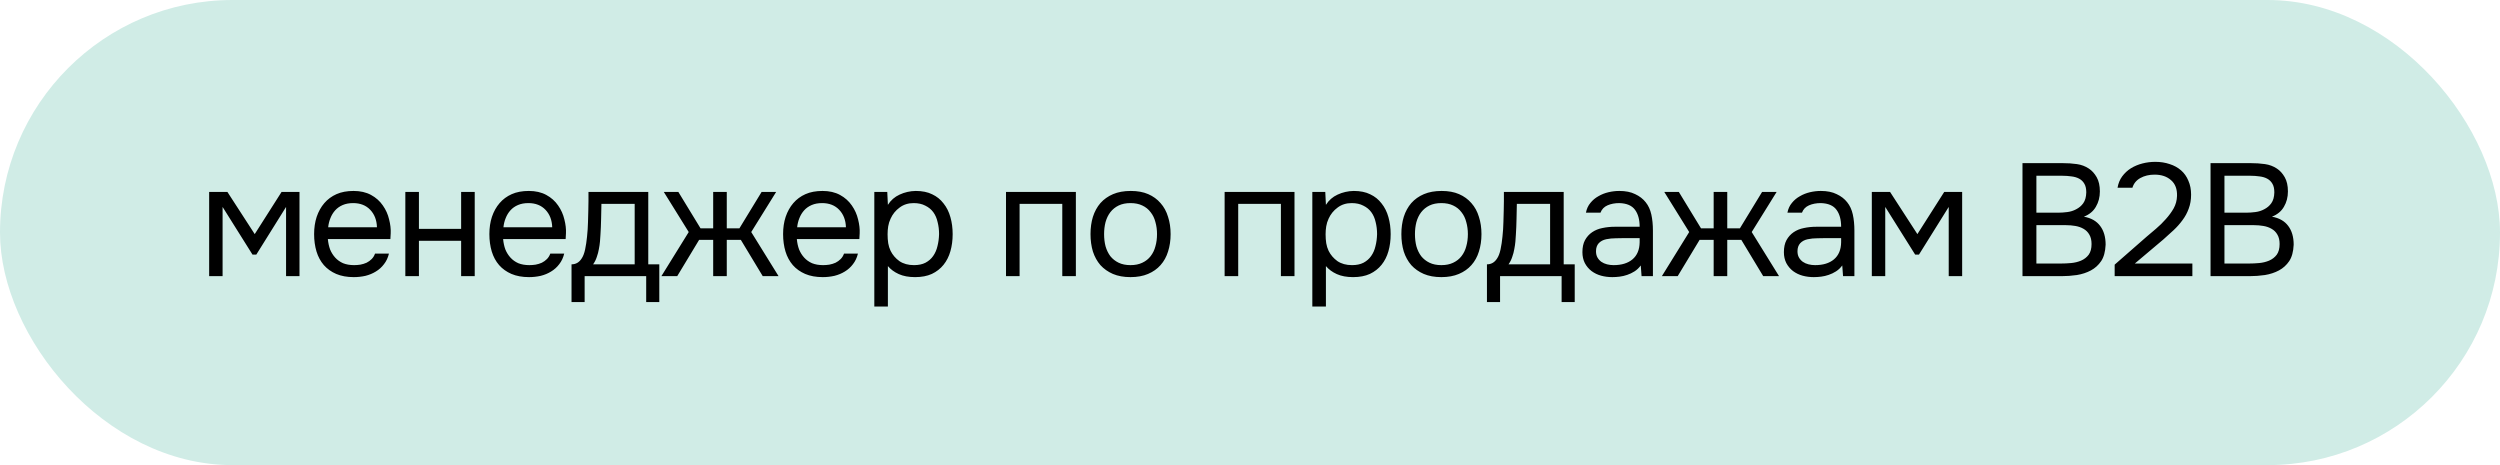
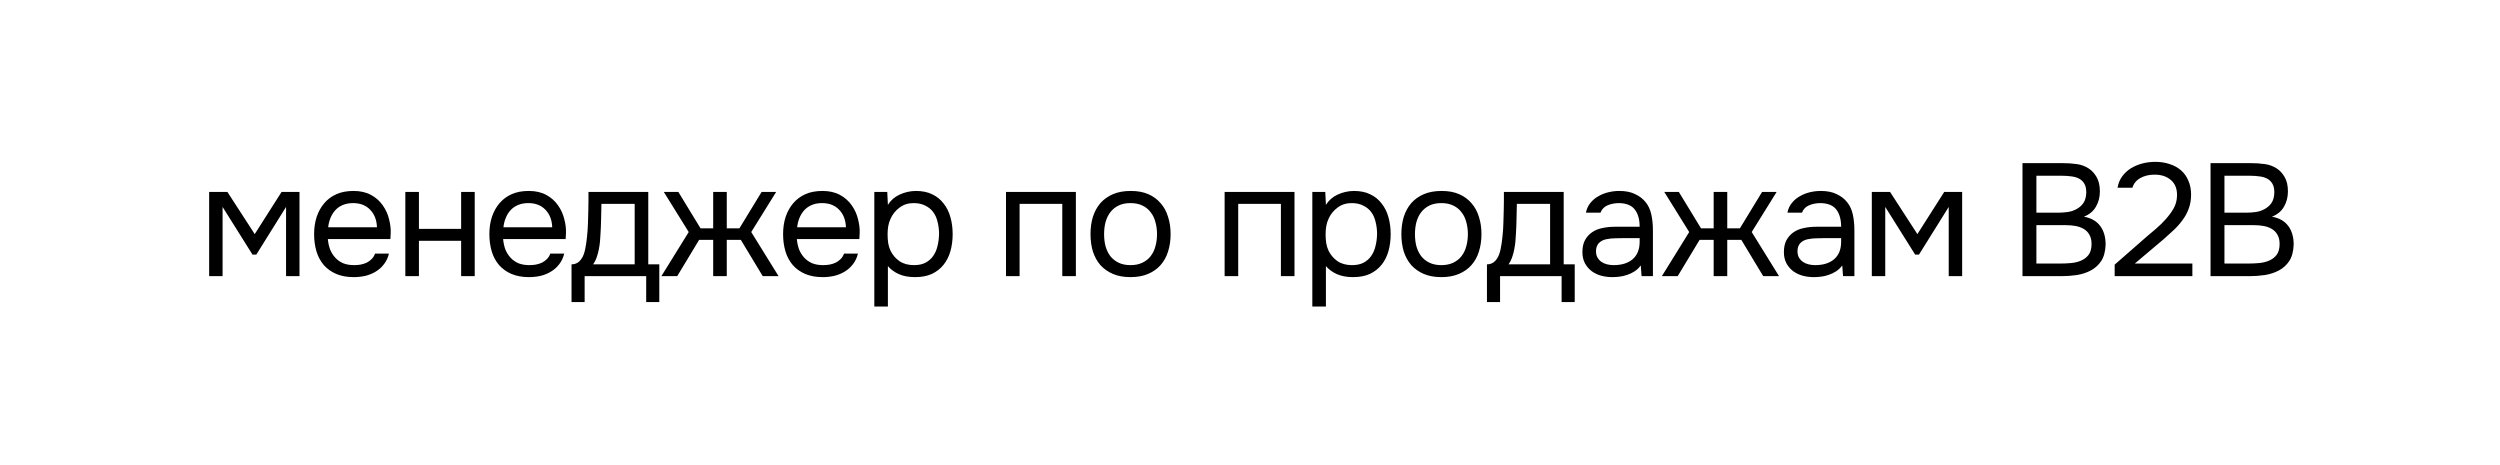
<svg xmlns="http://www.w3.org/2000/svg" width="172" height="32" viewBox="0 0 172 32" fill="none">
-   <rect width="172" height="32" rx="16" fill="#D0ECE6" />
  <path d="M14.39 13.203H15.644L17.525 16.107L19.373 13.203H20.605V19H19.681V14.237L17.635 17.515H17.371L15.314 14.237V19H14.39V13.203ZM22.557 16.448C22.579 16.705 22.631 16.943 22.711 17.163C22.799 17.376 22.917 17.563 23.063 17.724C23.21 17.885 23.39 18.014 23.602 18.109C23.822 18.197 24.075 18.241 24.361 18.241C24.501 18.241 24.644 18.23 24.79 18.208C24.944 18.179 25.087 18.135 25.219 18.076C25.351 18.01 25.469 17.926 25.571 17.823C25.674 17.72 25.751 17.596 25.802 17.449H26.759C26.693 17.728 26.58 17.97 26.418 18.175C26.264 18.38 26.077 18.549 25.857 18.681C25.645 18.813 25.406 18.912 25.142 18.978C24.878 19.037 24.611 19.066 24.339 19.066C23.877 19.066 23.474 18.993 23.129 18.846C22.792 18.699 22.51 18.498 22.282 18.241C22.055 17.977 21.886 17.665 21.776 17.306C21.666 16.939 21.611 16.54 21.611 16.107C21.611 15.674 21.67 15.278 21.787 14.919C21.912 14.552 22.088 14.237 22.315 13.973C22.543 13.709 22.821 13.504 23.151 13.357C23.481 13.21 23.874 13.137 24.328 13.137C24.79 13.137 25.19 13.229 25.527 13.412C25.865 13.595 26.136 13.837 26.341 14.138C26.547 14.431 26.69 14.75 26.77 15.095C26.858 15.44 26.895 15.759 26.88 16.052C26.88 16.118 26.877 16.184 26.869 16.25C26.869 16.316 26.866 16.382 26.858 16.448H22.557ZM25.934 15.634C25.92 15.143 25.766 14.743 25.472 14.435C25.179 14.127 24.787 13.973 24.295 13.973C24.024 13.973 23.786 14.017 23.58 14.105C23.375 14.193 23.203 14.314 23.063 14.468C22.924 14.622 22.814 14.802 22.733 15.007C22.653 15.205 22.601 15.414 22.579 15.634H25.934ZM27.887 19V13.203H28.822V15.744H31.726V13.203H32.661V19H31.726V16.569H28.822V19H27.887ZM34.615 16.448C34.637 16.705 34.688 16.943 34.769 17.163C34.857 17.376 34.974 17.563 35.121 17.724C35.267 17.885 35.447 18.014 35.66 18.109C35.88 18.197 36.133 18.241 36.419 18.241C36.558 18.241 36.701 18.23 36.848 18.208C37.002 18.179 37.145 18.135 37.277 18.076C37.409 18.01 37.526 17.926 37.629 17.823C37.731 17.72 37.809 17.596 37.86 17.449H38.817C38.751 17.728 38.637 17.97 38.476 18.175C38.322 18.38 38.135 18.549 37.915 18.681C37.702 18.813 37.464 18.912 37.2 18.978C36.936 19.037 36.668 19.066 36.397 19.066C35.935 19.066 35.532 18.993 35.187 18.846C34.849 18.699 34.567 18.498 34.34 18.241C34.112 17.977 33.944 17.665 33.834 17.306C33.724 16.939 33.669 16.54 33.669 16.107C33.669 15.674 33.727 15.278 33.845 14.919C33.969 14.552 34.145 14.237 34.373 13.973C34.6 13.709 34.879 13.504 35.209 13.357C35.539 13.21 35.931 13.137 36.386 13.137C36.848 13.137 37.248 13.229 37.585 13.412C37.922 13.595 38.194 13.837 38.399 14.138C38.604 14.431 38.747 14.75 38.828 15.095C38.916 15.44 38.953 15.759 38.938 16.052C38.938 16.118 38.934 16.184 38.927 16.25C38.927 16.316 38.923 16.382 38.916 16.448H34.615ZM37.992 15.634C37.977 15.143 37.823 14.743 37.53 14.435C37.236 14.127 36.844 13.973 36.353 13.973C36.081 13.973 35.843 14.017 35.638 14.105C35.432 14.193 35.26 14.314 35.121 14.468C34.981 14.622 34.871 14.802 34.791 15.007C34.71 15.205 34.659 15.414 34.637 15.634H37.992ZM40.476 14.479C40.483 14.266 40.487 14.054 40.487 13.841C40.487 13.628 40.487 13.416 40.487 13.203H44.601V18.186H45.36V20.782H44.458V19H40.223V20.782H39.321V18.186C39.614 18.186 39.845 18.054 40.014 17.79C40.116 17.643 40.197 17.434 40.256 17.163C40.314 16.884 40.358 16.591 40.388 16.283C40.424 15.946 40.446 15.612 40.454 15.282C40.468 14.945 40.476 14.677 40.476 14.479ZM43.666 14.028H41.378C41.37 14.336 41.363 14.681 41.356 15.062C41.348 15.443 41.334 15.799 41.312 16.129C41.304 16.276 41.293 16.437 41.279 16.613C41.264 16.782 41.238 16.958 41.202 17.141C41.172 17.317 41.125 17.497 41.059 17.68C41 17.863 40.916 18.032 40.806 18.186H43.666V14.028ZM49.067 19V16.503H48.099L46.592 19H45.503L47.384 15.964L45.668 13.203H46.669L48.198 15.711H49.067V13.203H50.002V15.711H50.871L52.4 13.203H53.401L51.685 15.964L53.566 19H52.477L50.97 16.503H50.002V19H49.067ZM54.823 16.448C54.845 16.705 54.896 16.943 54.977 17.163C55.065 17.376 55.182 17.563 55.329 17.724C55.475 17.885 55.655 18.014 55.868 18.109C56.088 18.197 56.341 18.241 56.627 18.241C56.766 18.241 56.909 18.23 57.056 18.208C57.21 18.179 57.353 18.135 57.485 18.076C57.617 18.01 57.734 17.926 57.837 17.823C57.94 17.72 58.017 17.596 58.068 17.449H59.025C58.959 17.728 58.845 17.97 58.684 18.175C58.53 18.38 58.343 18.549 58.123 18.681C57.91 18.813 57.672 18.912 57.408 18.978C57.144 19.037 56.876 19.066 56.605 19.066C56.143 19.066 55.739 18.993 55.395 18.846C55.057 18.699 54.775 18.498 54.548 18.241C54.321 17.977 54.152 17.665 54.042 17.306C53.932 16.939 53.877 16.54 53.877 16.107C53.877 15.674 53.935 15.278 54.053 14.919C54.178 14.552 54.353 14.237 54.581 13.973C54.808 13.709 55.087 13.504 55.417 13.357C55.747 13.21 56.139 13.137 56.594 13.137C57.056 13.137 57.456 13.229 57.793 13.412C58.13 13.595 58.401 13.837 58.607 14.138C58.812 14.431 58.955 14.75 59.036 15.095C59.124 15.44 59.16 15.759 59.146 16.052C59.146 16.118 59.142 16.184 59.135 16.25C59.135 16.316 59.131 16.382 59.124 16.448H54.823ZM58.2 15.634C58.185 15.143 58.031 14.743 57.738 14.435C57.444 14.127 57.052 13.973 56.561 13.973C56.289 13.973 56.051 14.017 55.846 14.105C55.641 14.193 55.468 14.314 55.329 14.468C55.19 14.622 55.08 14.802 54.999 15.007C54.918 15.205 54.867 15.414 54.845 15.634H58.2ZM61.087 21.09H60.153V13.203H61.044L61.087 14.094C61.285 13.779 61.553 13.544 61.891 13.39C62.235 13.229 62.605 13.144 63.002 13.137C63.449 13.137 63.827 13.214 64.135 13.368C64.45 13.515 64.71 13.724 64.915 13.995C65.128 14.259 65.286 14.574 65.388 14.941C65.491 15.3 65.543 15.689 65.543 16.107C65.543 16.532 65.491 16.925 65.388 17.284C65.286 17.643 65.128 17.955 64.915 18.219C64.703 18.483 64.435 18.692 64.112 18.846C63.79 18.993 63.405 19.066 62.958 19.066C62.517 19.066 62.144 18.996 61.836 18.857C61.528 18.718 61.278 18.534 61.087 18.307V21.09ZM62.88 18.241C63.196 18.241 63.46 18.186 63.672 18.076C63.892 17.959 64.069 17.805 64.201 17.614C64.34 17.416 64.439 17.189 64.498 16.932C64.564 16.675 64.6 16.4 64.608 16.107C64.608 15.814 64.575 15.539 64.508 15.282C64.45 15.018 64.351 14.791 64.212 14.6C64.072 14.409 63.889 14.259 63.661 14.149C63.441 14.032 63.174 13.973 62.858 13.973C62.484 13.973 62.162 14.076 61.891 14.281C61.619 14.479 61.414 14.732 61.275 15.04C61.194 15.209 61.139 15.385 61.109 15.568C61.08 15.744 61.066 15.927 61.066 16.118C61.066 16.338 61.08 16.543 61.109 16.734C61.139 16.917 61.194 17.093 61.275 17.262C61.414 17.541 61.615 17.775 61.88 17.966C62.151 18.149 62.484 18.241 62.88 18.241ZM69.213 19V13.203H74.02V19H73.085V14.028H70.148V19H69.213ZM77.799 13.137C78.261 13.137 78.661 13.21 78.998 13.357C79.336 13.504 79.618 13.709 79.845 13.973C80.08 14.237 80.252 14.552 80.362 14.919C80.48 15.278 80.538 15.674 80.538 16.107C80.538 16.54 80.48 16.939 80.362 17.306C80.252 17.665 80.08 17.977 79.845 18.241C79.618 18.498 79.332 18.699 78.987 18.846C78.643 18.993 78.239 19.066 77.777 19.066C77.315 19.066 76.912 18.993 76.567 18.846C76.23 18.699 75.944 18.498 75.709 18.241C75.482 17.977 75.31 17.665 75.192 17.306C75.082 16.939 75.027 16.54 75.027 16.107C75.027 15.674 75.082 15.278 75.192 14.919C75.31 14.552 75.482 14.237 75.709 13.973C75.944 13.709 76.234 13.504 76.578 13.357C76.923 13.21 77.33 13.137 77.799 13.137ZM77.777 18.241C78.093 18.241 78.364 18.186 78.591 18.076C78.826 17.966 79.017 17.816 79.163 17.625C79.317 17.427 79.427 17.2 79.493 16.943C79.567 16.686 79.603 16.408 79.603 16.107C79.603 15.814 79.567 15.539 79.493 15.282C79.427 15.018 79.317 14.791 79.163 14.6C79.017 14.402 78.826 14.248 78.591 14.138C78.364 14.028 78.093 13.973 77.777 13.973C77.462 13.973 77.191 14.028 76.963 14.138C76.736 14.248 76.545 14.402 76.391 14.6C76.245 14.791 76.135 15.018 76.061 15.282C75.995 15.539 75.962 15.814 75.962 16.107C75.962 16.408 75.995 16.686 76.061 16.943C76.135 17.2 76.245 17.427 76.391 17.625C76.545 17.816 76.736 17.966 76.963 18.076C77.191 18.186 77.462 18.241 77.777 18.241ZM84.254 19V13.203H89.061V19H88.126V14.028H85.189V19H84.254ZM91.223 21.09H90.288V13.203H91.179L91.223 14.094C91.421 13.779 91.689 13.544 92.026 13.39C92.371 13.229 92.741 13.144 93.137 13.137C93.585 13.137 93.962 13.214 94.27 13.368C94.586 13.515 94.846 13.724 95.051 13.995C95.264 14.259 95.422 14.574 95.524 14.941C95.627 15.3 95.678 15.689 95.678 16.107C95.678 16.532 95.627 16.925 95.524 17.284C95.422 17.643 95.264 17.955 95.051 18.219C94.839 18.483 94.571 18.692 94.248 18.846C93.926 18.993 93.541 19.066 93.093 19.066C92.653 19.066 92.279 18.996 91.971 18.857C91.663 18.718 91.414 18.534 91.223 18.307V21.09ZM93.016 18.241C93.332 18.241 93.596 18.186 93.808 18.076C94.028 17.959 94.204 17.805 94.336 17.614C94.476 17.416 94.575 17.189 94.633 16.932C94.699 16.675 94.736 16.4 94.743 16.107C94.743 15.814 94.71 15.539 94.644 15.282C94.586 15.018 94.487 14.791 94.347 14.6C94.208 14.409 94.025 14.259 93.797 14.149C93.577 14.032 93.31 13.973 92.994 13.973C92.62 13.973 92.298 14.076 92.026 14.281C91.755 14.479 91.55 14.732 91.41 15.04C91.33 15.209 91.275 15.385 91.245 15.568C91.216 15.744 91.201 15.927 91.201 16.118C91.201 16.338 91.216 16.543 91.245 16.734C91.275 16.917 91.33 17.093 91.41 17.262C91.55 17.541 91.751 17.775 92.015 17.966C92.287 18.149 92.62 18.241 93.016 18.241ZM99.186 13.137C99.648 13.137 100.048 13.21 100.385 13.357C100.722 13.504 101.005 13.709 101.232 13.973C101.467 14.237 101.639 14.552 101.749 14.919C101.866 15.278 101.925 15.674 101.925 16.107C101.925 16.54 101.866 16.939 101.749 17.306C101.639 17.665 101.467 17.977 101.232 18.241C101.005 18.498 100.719 18.699 100.374 18.846C100.029 18.993 99.626 19.066 99.164 19.066C98.702 19.066 98.299 18.993 97.954 18.846C97.617 18.699 97.331 18.498 97.096 18.241C96.869 17.977 96.696 17.665 96.579 17.306C96.469 16.939 96.414 16.54 96.414 16.107C96.414 15.674 96.469 15.278 96.579 14.919C96.696 14.552 96.869 14.237 97.096 13.973C97.331 13.709 97.62 13.504 97.965 13.357C98.31 13.21 98.717 13.137 99.186 13.137ZM99.164 18.241C99.479 18.241 99.751 18.186 99.978 18.076C100.213 17.966 100.403 17.816 100.55 17.625C100.704 17.427 100.814 17.2 100.88 16.943C100.953 16.686 100.99 16.408 100.99 16.107C100.99 15.814 100.953 15.539 100.88 15.282C100.814 15.018 100.704 14.791 100.55 14.6C100.403 14.402 100.213 14.248 99.978 14.138C99.751 14.028 99.479 13.973 99.164 13.973C98.849 13.973 98.577 14.028 98.35 14.138C98.123 14.248 97.932 14.402 97.778 14.6C97.631 14.791 97.521 15.018 97.448 15.282C97.382 15.539 97.349 15.814 97.349 16.107C97.349 16.408 97.382 16.686 97.448 16.943C97.521 17.2 97.631 17.427 97.778 17.625C97.932 17.816 98.123 17.966 98.35 18.076C98.577 18.186 98.849 18.241 99.164 18.241ZM103.457 14.479C103.464 14.266 103.468 14.054 103.468 13.841C103.468 13.628 103.468 13.416 103.468 13.203H107.582V18.186H108.341V20.782H107.439V19H103.204V20.782H102.302V18.186C102.595 18.186 102.826 18.054 102.995 17.79C103.098 17.643 103.178 17.434 103.237 17.163C103.296 16.884 103.34 16.591 103.369 16.283C103.406 15.946 103.428 15.612 103.435 15.282C103.45 14.945 103.457 14.677 103.457 14.479ZM106.647 14.028H104.359C104.352 14.336 104.344 14.681 104.337 15.062C104.33 15.443 104.315 15.799 104.293 16.129C104.286 16.276 104.275 16.437 104.26 16.613C104.245 16.782 104.22 16.958 104.183 17.141C104.154 17.317 104.106 17.497 104.04 17.68C103.981 17.863 103.897 18.032 103.787 18.186H106.647V14.028ZM112.885 18.263C112.76 18.432 112.617 18.567 112.456 18.67C112.294 18.773 112.126 18.853 111.95 18.912C111.781 18.971 111.609 19.011 111.433 19.033C111.264 19.055 111.095 19.066 110.927 19.066C110.655 19.066 110.399 19.033 110.157 18.967C109.915 18.901 109.695 18.795 109.497 18.648C109.306 18.501 109.152 18.318 109.035 18.098C108.925 17.878 108.87 17.629 108.87 17.35C108.87 17.02 108.928 16.745 109.046 16.525C109.17 16.298 109.335 16.114 109.541 15.975C109.746 15.836 109.981 15.74 110.245 15.689C110.516 15.63 110.802 15.601 111.103 15.601H112.808C112.808 15.11 112.701 14.721 112.489 14.435C112.276 14.142 111.917 13.988 111.411 13.973C111.103 13.973 110.831 14.024 110.597 14.127C110.362 14.23 110.201 14.398 110.113 14.633H109.112C109.163 14.369 109.266 14.145 109.42 13.962C109.574 13.771 109.757 13.617 109.97 13.5C110.182 13.375 110.413 13.284 110.663 13.225C110.912 13.166 111.161 13.137 111.411 13.137C111.843 13.137 112.206 13.21 112.5 13.357C112.8 13.496 113.042 13.683 113.226 13.918C113.409 14.145 113.537 14.424 113.611 14.754C113.684 15.084 113.721 15.454 113.721 15.865V19H112.94L112.885 18.263ZM111.785 16.382C111.609 16.382 111.403 16.386 111.169 16.393C110.941 16.393 110.721 16.415 110.509 16.459C110.296 16.503 110.124 16.595 109.992 16.734C109.867 16.873 109.805 17.057 109.805 17.284C109.805 17.453 109.838 17.596 109.904 17.713C109.97 17.83 110.058 17.929 110.168 18.01C110.285 18.091 110.417 18.149 110.564 18.186C110.71 18.223 110.861 18.241 111.015 18.241C111.565 18.241 111.997 18.109 112.313 17.845C112.635 17.574 112.8 17.181 112.808 16.668V16.382H111.785ZM117.9 19V16.503H116.932L115.425 19H114.336L116.217 15.964L114.501 13.203H115.502L117.031 15.711H117.9V13.203H118.835V15.711H119.704L121.233 13.203H122.234L120.518 15.964L122.399 19H121.31L119.803 16.503H118.835V19H117.9ZM126.747 18.263C126.622 18.432 126.479 18.567 126.318 18.67C126.157 18.773 125.988 18.853 125.812 18.912C125.643 18.971 125.471 19.011 125.295 19.033C125.126 19.055 124.958 19.066 124.789 19.066C124.518 19.066 124.261 19.033 124.019 18.967C123.777 18.901 123.557 18.795 123.359 18.648C123.168 18.501 123.014 18.318 122.897 18.098C122.787 17.878 122.732 17.629 122.732 17.35C122.732 17.02 122.791 16.745 122.908 16.525C123.033 16.298 123.198 16.114 123.403 15.975C123.608 15.836 123.843 15.74 124.107 15.689C124.378 15.63 124.664 15.601 124.965 15.601H126.67C126.67 15.11 126.564 14.721 126.351 14.435C126.138 14.142 125.779 13.988 125.273 13.973C124.965 13.973 124.694 14.024 124.459 14.127C124.224 14.23 124.063 14.398 123.975 14.633H122.974C123.025 14.369 123.128 14.145 123.282 13.962C123.436 13.771 123.619 13.617 123.832 13.5C124.045 13.375 124.276 13.284 124.525 13.225C124.774 13.166 125.024 13.137 125.273 13.137C125.706 13.137 126.069 13.21 126.362 13.357C126.663 13.496 126.905 13.683 127.088 13.918C127.271 14.145 127.4 14.424 127.473 14.754C127.546 15.084 127.583 15.454 127.583 15.865V19H126.802L126.747 18.263ZM125.647 16.382C125.471 16.382 125.266 16.386 125.031 16.393C124.804 16.393 124.584 16.415 124.371 16.459C124.158 16.503 123.986 16.595 123.854 16.734C123.729 16.873 123.667 17.057 123.667 17.284C123.667 17.453 123.7 17.596 123.766 17.713C123.832 17.83 123.92 17.929 124.03 18.01C124.147 18.091 124.279 18.149 124.426 18.186C124.573 18.223 124.723 18.241 124.877 18.241C125.427 18.241 125.86 18.109 126.175 17.845C126.498 17.574 126.663 17.181 126.67 16.668V16.382H125.647ZM128.781 13.203H130.035L131.916 16.107L133.764 13.203H134.996V19H134.072V14.237L132.026 17.515H131.762L129.705 14.237V19H128.781V13.203ZM139.147 11.223H141.875C142.249 11.223 142.586 11.245 142.887 11.289C143.195 11.333 143.47 11.436 143.712 11.597C143.924 11.736 144.104 11.934 144.251 12.191C144.397 12.448 144.471 12.774 144.471 13.17C144.471 13.566 144.379 13.918 144.196 14.226C144.02 14.534 143.745 14.761 143.371 14.908C143.869 14.996 144.243 15.209 144.493 15.546C144.742 15.876 144.867 16.305 144.867 16.833C144.845 17.317 144.742 17.695 144.559 17.966C144.375 18.237 144.141 18.45 143.855 18.604C143.569 18.758 143.246 18.864 142.887 18.923C142.535 18.974 142.179 19 141.82 19H139.147V11.223ZM140.104 12.092V14.633H141.6C141.805 14.633 142.018 14.618 142.238 14.589C142.458 14.56 142.656 14.497 142.832 14.402C143.037 14.299 143.202 14.16 143.327 13.984C143.459 13.801 143.528 13.551 143.536 13.236C143.536 12.987 143.492 12.789 143.404 12.642C143.316 12.488 143.195 12.371 143.041 12.29C142.887 12.209 142.711 12.158 142.513 12.136C142.315 12.107 142.106 12.092 141.886 12.092H140.104ZM141.787 18.131C142.021 18.131 142.256 18.12 142.491 18.098C142.733 18.076 142.96 18.021 143.173 17.933C143.393 17.838 143.569 17.702 143.701 17.526C143.833 17.343 143.899 17.097 143.899 16.789C143.899 16.525 143.847 16.309 143.745 16.14C143.649 15.971 143.517 15.839 143.349 15.744C143.187 15.649 143 15.583 142.788 15.546C142.575 15.509 142.359 15.491 142.139 15.491H140.104V18.131H141.787ZM147.689 16.283C147.887 16.114 148.103 15.931 148.338 15.733C148.58 15.528 148.803 15.308 149.009 15.073C149.221 14.838 149.401 14.593 149.548 14.336C149.694 14.072 149.771 13.786 149.779 13.478C149.793 13.009 149.658 12.649 149.372 12.4C149.086 12.143 148.708 12.015 148.239 12.015C147.865 12.015 147.538 12.092 147.26 12.246C146.981 12.4 146.798 12.624 146.71 12.917H145.687C145.738 12.616 145.844 12.356 146.006 12.136C146.174 11.909 146.376 11.722 146.611 11.575C146.853 11.428 147.117 11.318 147.403 11.245C147.689 11.172 147.982 11.135 148.283 11.135C148.642 11.135 148.972 11.186 149.273 11.289C149.573 11.384 149.834 11.527 150.054 11.718C150.274 11.909 150.442 12.147 150.56 12.433C150.684 12.712 150.747 13.031 150.747 13.39C150.747 13.749 150.692 14.072 150.582 14.358C150.479 14.644 150.336 14.908 150.153 15.15C149.977 15.392 149.775 15.619 149.548 15.832C149.32 16.045 149.086 16.257 148.844 16.47L146.875 18.131H150.835V19H145.489V18.208L147.689 16.283ZM152.085 11.223H154.813C155.187 11.223 155.524 11.245 155.825 11.289C156.133 11.333 156.408 11.436 156.65 11.597C156.863 11.736 157.042 11.934 157.189 12.191C157.336 12.448 157.409 12.774 157.409 13.17C157.409 13.566 157.317 13.918 157.134 14.226C156.958 14.534 156.683 14.761 156.309 14.908C156.808 14.996 157.182 15.209 157.431 15.546C157.68 15.876 157.805 16.305 157.805 16.833C157.783 17.317 157.68 17.695 157.497 17.966C157.314 18.237 157.079 18.45 156.793 18.604C156.507 18.758 156.184 18.864 155.825 18.923C155.473 18.974 155.117 19 154.758 19H152.085V11.223ZM153.042 12.092V14.633H154.538C154.743 14.633 154.956 14.618 155.176 14.589C155.396 14.56 155.594 14.497 155.77 14.402C155.975 14.299 156.14 14.16 156.265 13.984C156.397 13.801 156.467 13.551 156.474 13.236C156.474 12.987 156.43 12.789 156.342 12.642C156.254 12.488 156.133 12.371 155.979 12.29C155.825 12.209 155.649 12.158 155.451 12.136C155.253 12.107 155.044 12.092 154.824 12.092H153.042ZM154.725 18.131C154.96 18.131 155.194 18.12 155.429 18.098C155.671 18.076 155.898 18.021 156.111 17.933C156.331 17.838 156.507 17.702 156.639 17.526C156.771 17.343 156.837 17.097 156.837 16.789C156.837 16.525 156.786 16.309 156.683 16.14C156.588 15.971 156.456 15.839 156.287 15.744C156.126 15.649 155.939 15.583 155.726 15.546C155.513 15.509 155.297 15.491 155.077 15.491H153.042V18.131H154.725Z" fill="black" />
</svg>